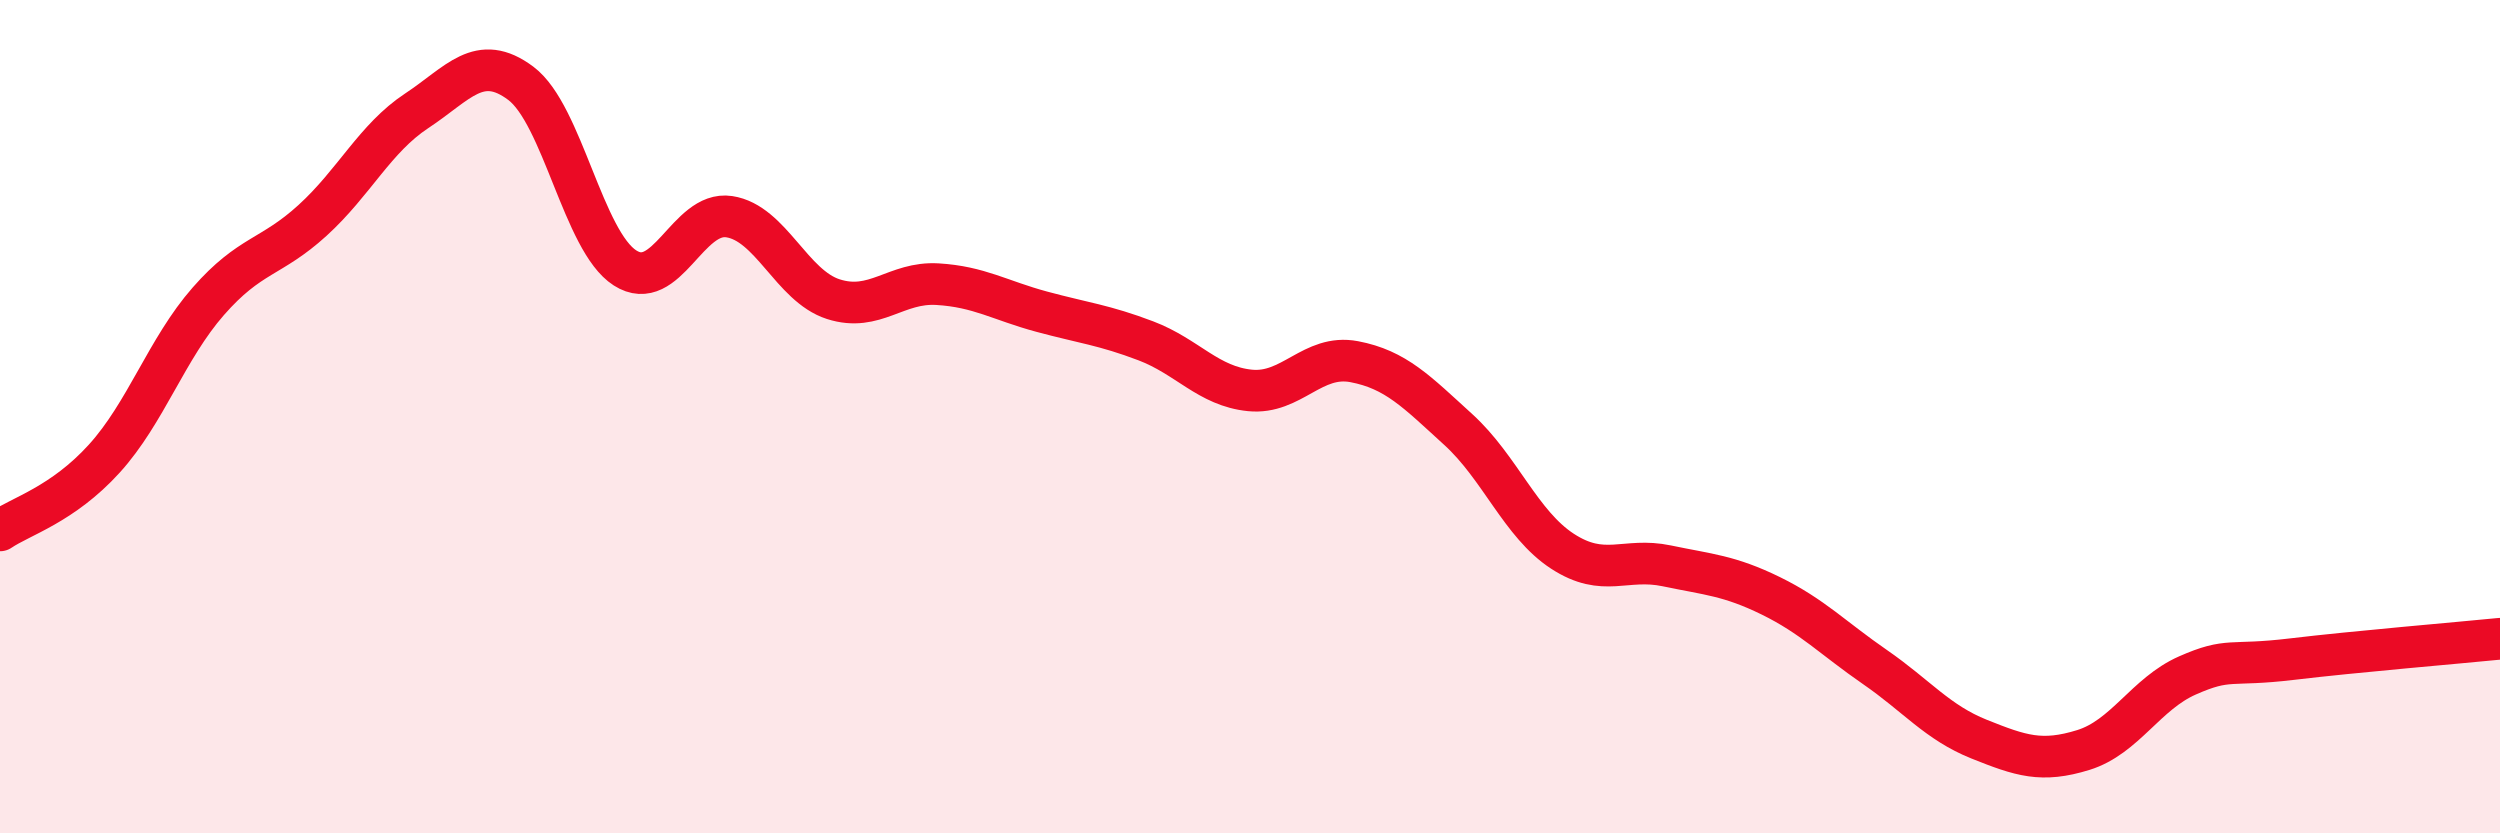
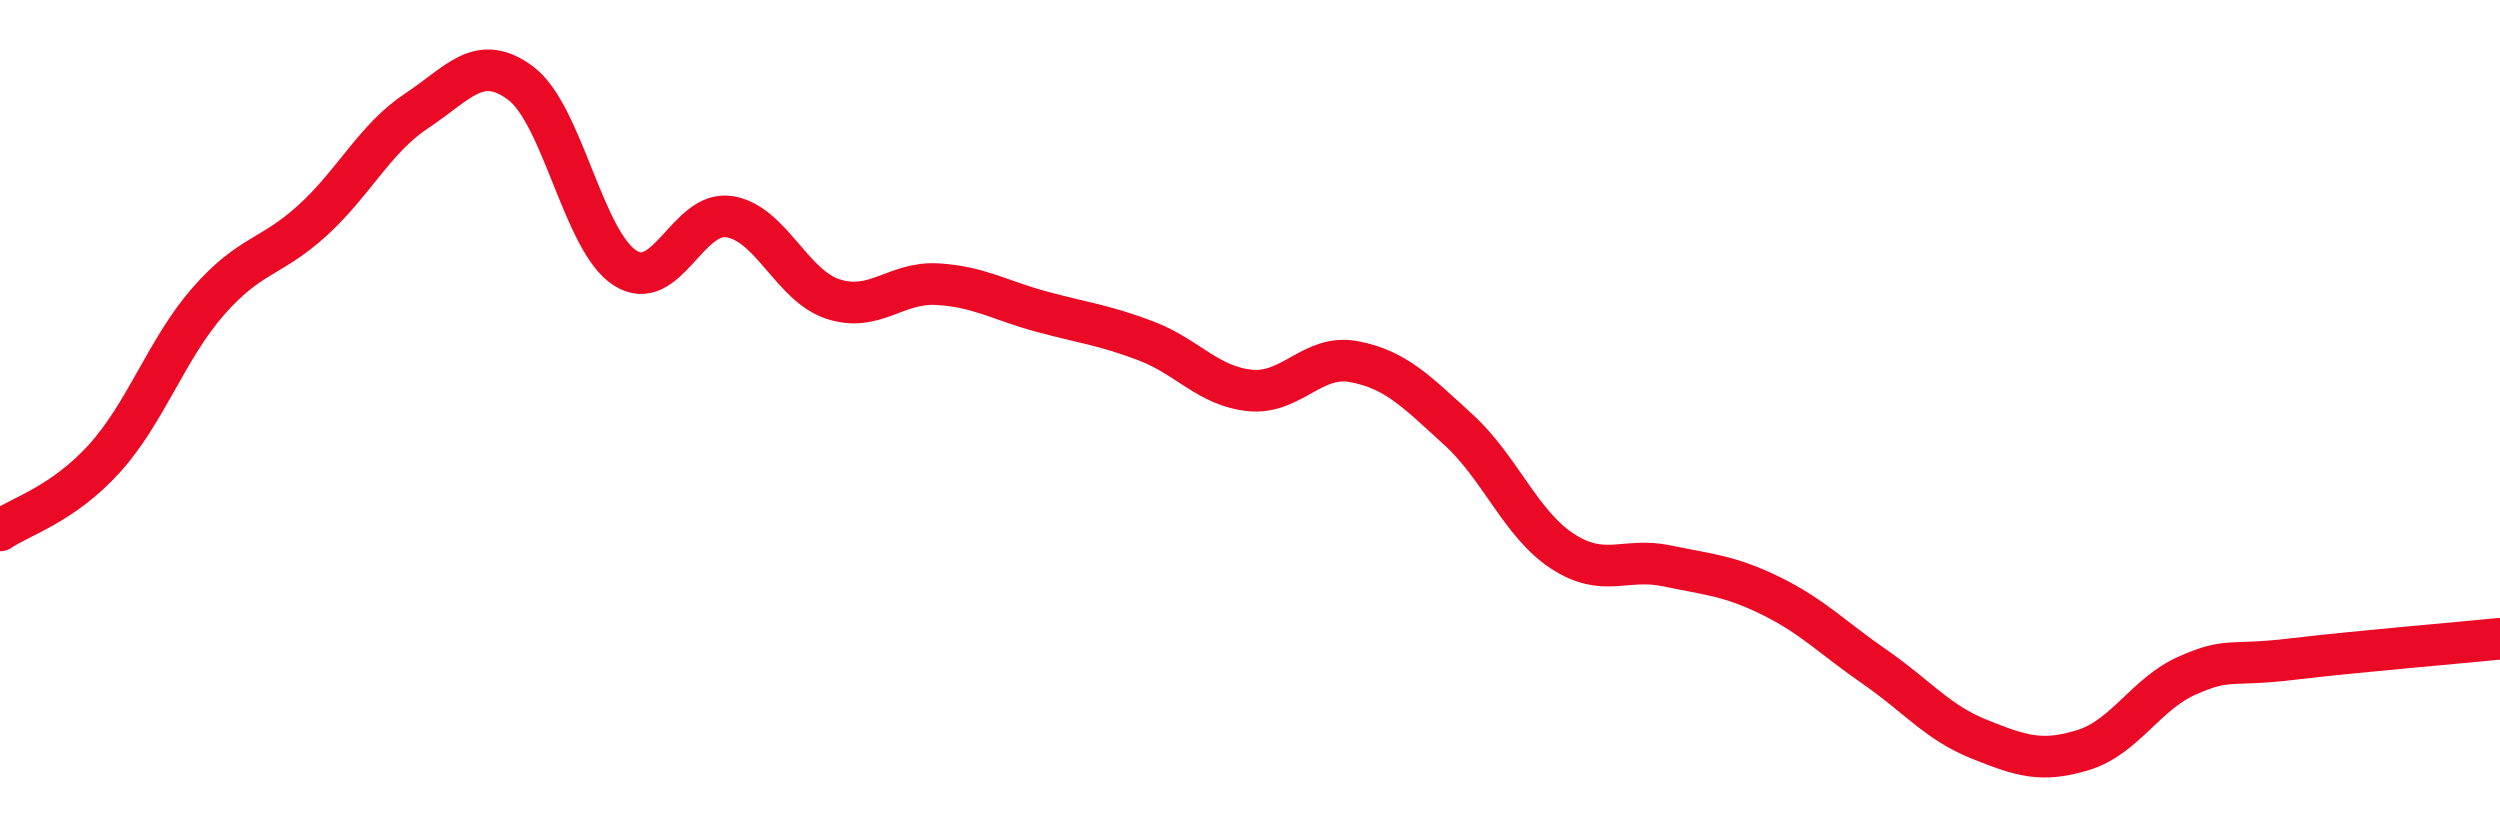
<svg xmlns="http://www.w3.org/2000/svg" width="60" height="20" viewBox="0 0 60 20">
-   <path d="M 0,12.73 C 0.5,12.39 1.5,12.11 2.5,11.01 C 3.5,9.91 4,8.37 5,7.23 C 6,6.09 6.5,6.2 7.5,5.29 C 8.5,4.38 9,3.32 10,2.66 C 11,2 11.5,1.25 12.5,2 C 13.5,2.75 14,5.79 15,6.43 C 16,7.07 16.5,5.05 17.5,5.2 C 18.5,5.35 19,6.86 20,7.18 C 21,7.5 21.5,6.76 22.5,6.82 C 23.5,6.88 24,7.21 25,7.48 C 26,7.75 26.5,7.8 27.5,8.18 C 28.5,8.56 29,9.27 30,9.37 C 31,9.47 31.5,8.49 32.5,8.68 C 33.5,8.87 34,9.4 35,10.31 C 36,11.22 36.5,12.58 37.5,13.23 C 38.5,13.88 39,13.37 40,13.58 C 41,13.79 41.5,13.81 42.5,14.3 C 43.5,14.79 44,15.32 45,16.01 C 46,16.7 46.5,17.34 47.5,17.74 C 48.5,18.14 49,18.31 50,18 C 51,17.69 51.5,16.65 52.5,16.21 C 53.5,15.77 53.5,16 55,15.82 C 56.5,15.64 59,15.43 60,15.33L60 20L0 20Z" fill="#EB0A25" opacity="0.1" stroke-linecap="round" stroke-linejoin="round" />
  <path d="M 0,12.73 C 0.5,12.39 1.5,12.11 2.5,11.01 C 3.5,9.91 4,8.37 5,7.23 C 6,6.09 6.5,6.2 7.5,5.29 C 8.5,4.38 9,3.32 10,2.66 C 11,2 11.5,1.25 12.5,2 C 13.5,2.75 14,5.79 15,6.43 C 16,7.07 16.5,5.05 17.5,5.2 C 18.5,5.35 19,6.86 20,7.18 C 21,7.5 21.5,6.76 22.5,6.82 C 23.5,6.88 24,7.21 25,7.48 C 26,7.75 26.5,7.8 27.5,8.18 C 28.5,8.56 29,9.27 30,9.37 C 31,9.47 31.5,8.49 32.5,8.68 C 33.5,8.87 34,9.4 35,10.31 C 36,11.22 36.5,12.58 37.5,13.23 C 38.5,13.88 39,13.37 40,13.58 C 41,13.79 41.5,13.81 42.5,14.3 C 43.5,14.79 44,15.32 45,16.01 C 46,16.7 46.5,17.34 47.5,17.74 C 48.5,18.14 49,18.31 50,18 C 51,17.69 51.5,16.65 52.5,16.21 C 53.5,15.77 53.5,16 55,15.82 C 56.5,15.64 59,15.43 60,15.33" stroke="#EB0A25" stroke-width="1" fill="none" stroke-linecap="round" stroke-linejoin="round" />
</svg>